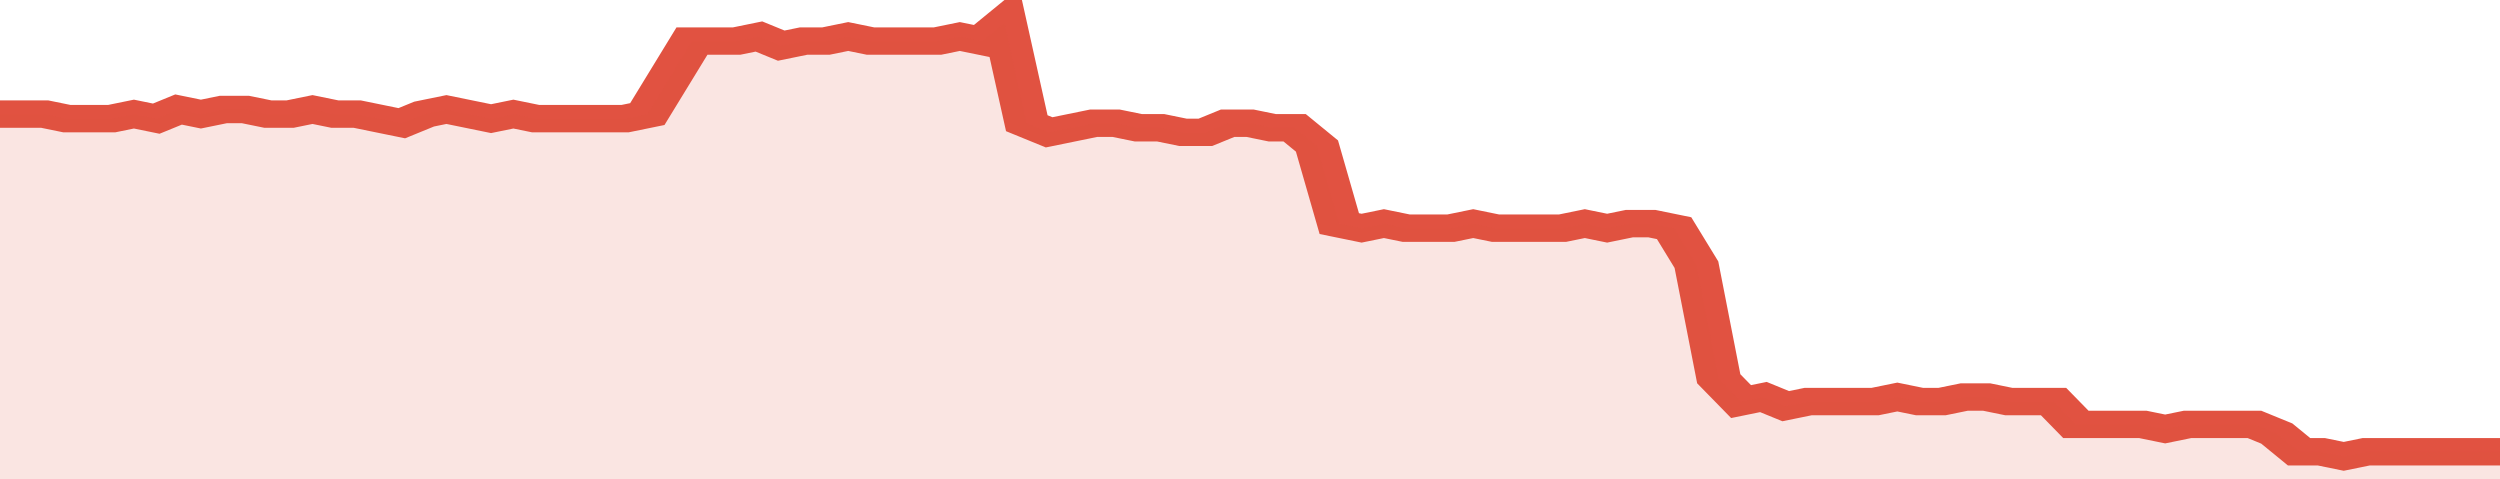
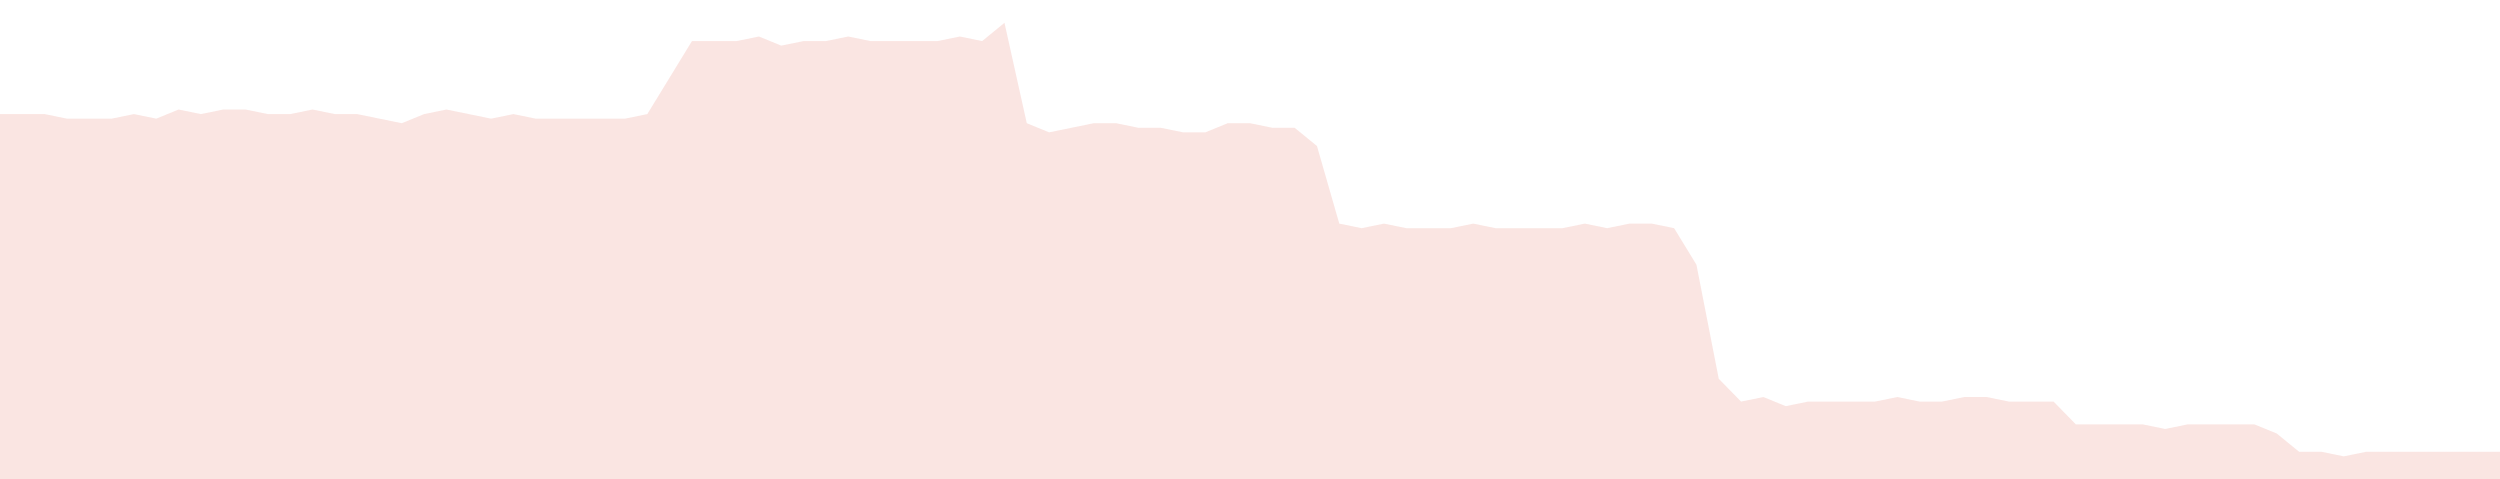
<svg xmlns="http://www.w3.org/2000/svg" viewBox="0 0 336 105" width="120" height="23" preserveAspectRatio="none">
-   <polyline fill="none" stroke="#E15241" stroke-width="6" points="0, 25 3, 25 6, 25 9, 26 12, 26 15, 26 18, 25 21, 26 24, 24 27, 25 30, 24 33, 24 36, 25 39, 25 42, 24 45, 25 48, 25 51, 26 54, 27 57, 25 60, 24 63, 25 66, 26 69, 25 72, 26 75, 26 78, 26 81, 26 84, 26 87, 25 90, 17 93, 9 96, 9 99, 9 102, 8 105, 10 108, 9 111, 9 114, 8 117, 9 120, 9 123, 9 126, 9 129, 8 132, 9 135, 5 138, 27 141, 29 144, 28 147, 27 150, 27 153, 28 156, 28 159, 29 162, 29 165, 27 168, 27 171, 28 174, 28 177, 32 180, 49 183, 50 186, 49 189, 50 192, 50 195, 50 198, 49 201, 50 204, 50 207, 50 210, 50 213, 49 216, 50 219, 49 222, 49 225, 50 228, 58 231, 83 234, 88 237, 87 240, 89 243, 88 246, 88 249, 88 252, 88 255, 87 258, 88 261, 88 264, 87 267, 87 270, 88 273, 88 276, 88 279, 93 282, 93 285, 93 288, 93 291, 94 294, 93 297, 93 300, 93 303, 93 306, 95 309, 99 312, 99 315, 100 318, 99 321, 99 324, 99 327, 99 330, 99 333, 99 336, 99 336, 99 "> </polyline>
  <polygon fill="#E15241" opacity="0.15" points="0, 105 0, 25 3, 25 6, 25 9, 26 12, 26 15, 26 18, 25 21, 26 24, 24 27, 25 30, 24 33, 24 36, 25 39, 25 42, 24 45, 25 48, 25 51, 26 54, 27 57, 25 60, 24 63, 25 66, 26 69, 25 72, 26 75, 26 78, 26 81, 26 84, 26 87, 25 90, 17 93, 9 96, 9 99, 9 102, 8 105, 10 108, 9 111, 9 114, 8 117, 9 120, 9 123, 9 126, 9 129, 8 132, 9 135, 5 138, 27 141, 29 144, 28 147, 27 150, 27 153, 28 156, 28 159, 29 162, 29 165, 27 168, 27 171, 28 174, 28 177, 32 180, 49 183, 50 186, 49 189, 50 192, 50 195, 50 198, 49 201, 50 204, 50 207, 50 210, 50 213, 49 216, 50 219, 49 222, 49 225, 50 228, 58 231, 83 234, 88 237, 87 240, 89 243, 88 246, 88 249, 88 252, 88 255, 87 258, 88 261, 88 264, 87 267, 87 270, 88 273, 88 276, 88 279, 93 282, 93 285, 93 288, 93 291, 94 294, 93 297, 93 300, 93 303, 93 306, 95 309, 99 312, 99 315, 100 318, 99 321, 99 324, 99 327, 99 330, 99 333, 99 336, 99 336, 105 " />
</svg>